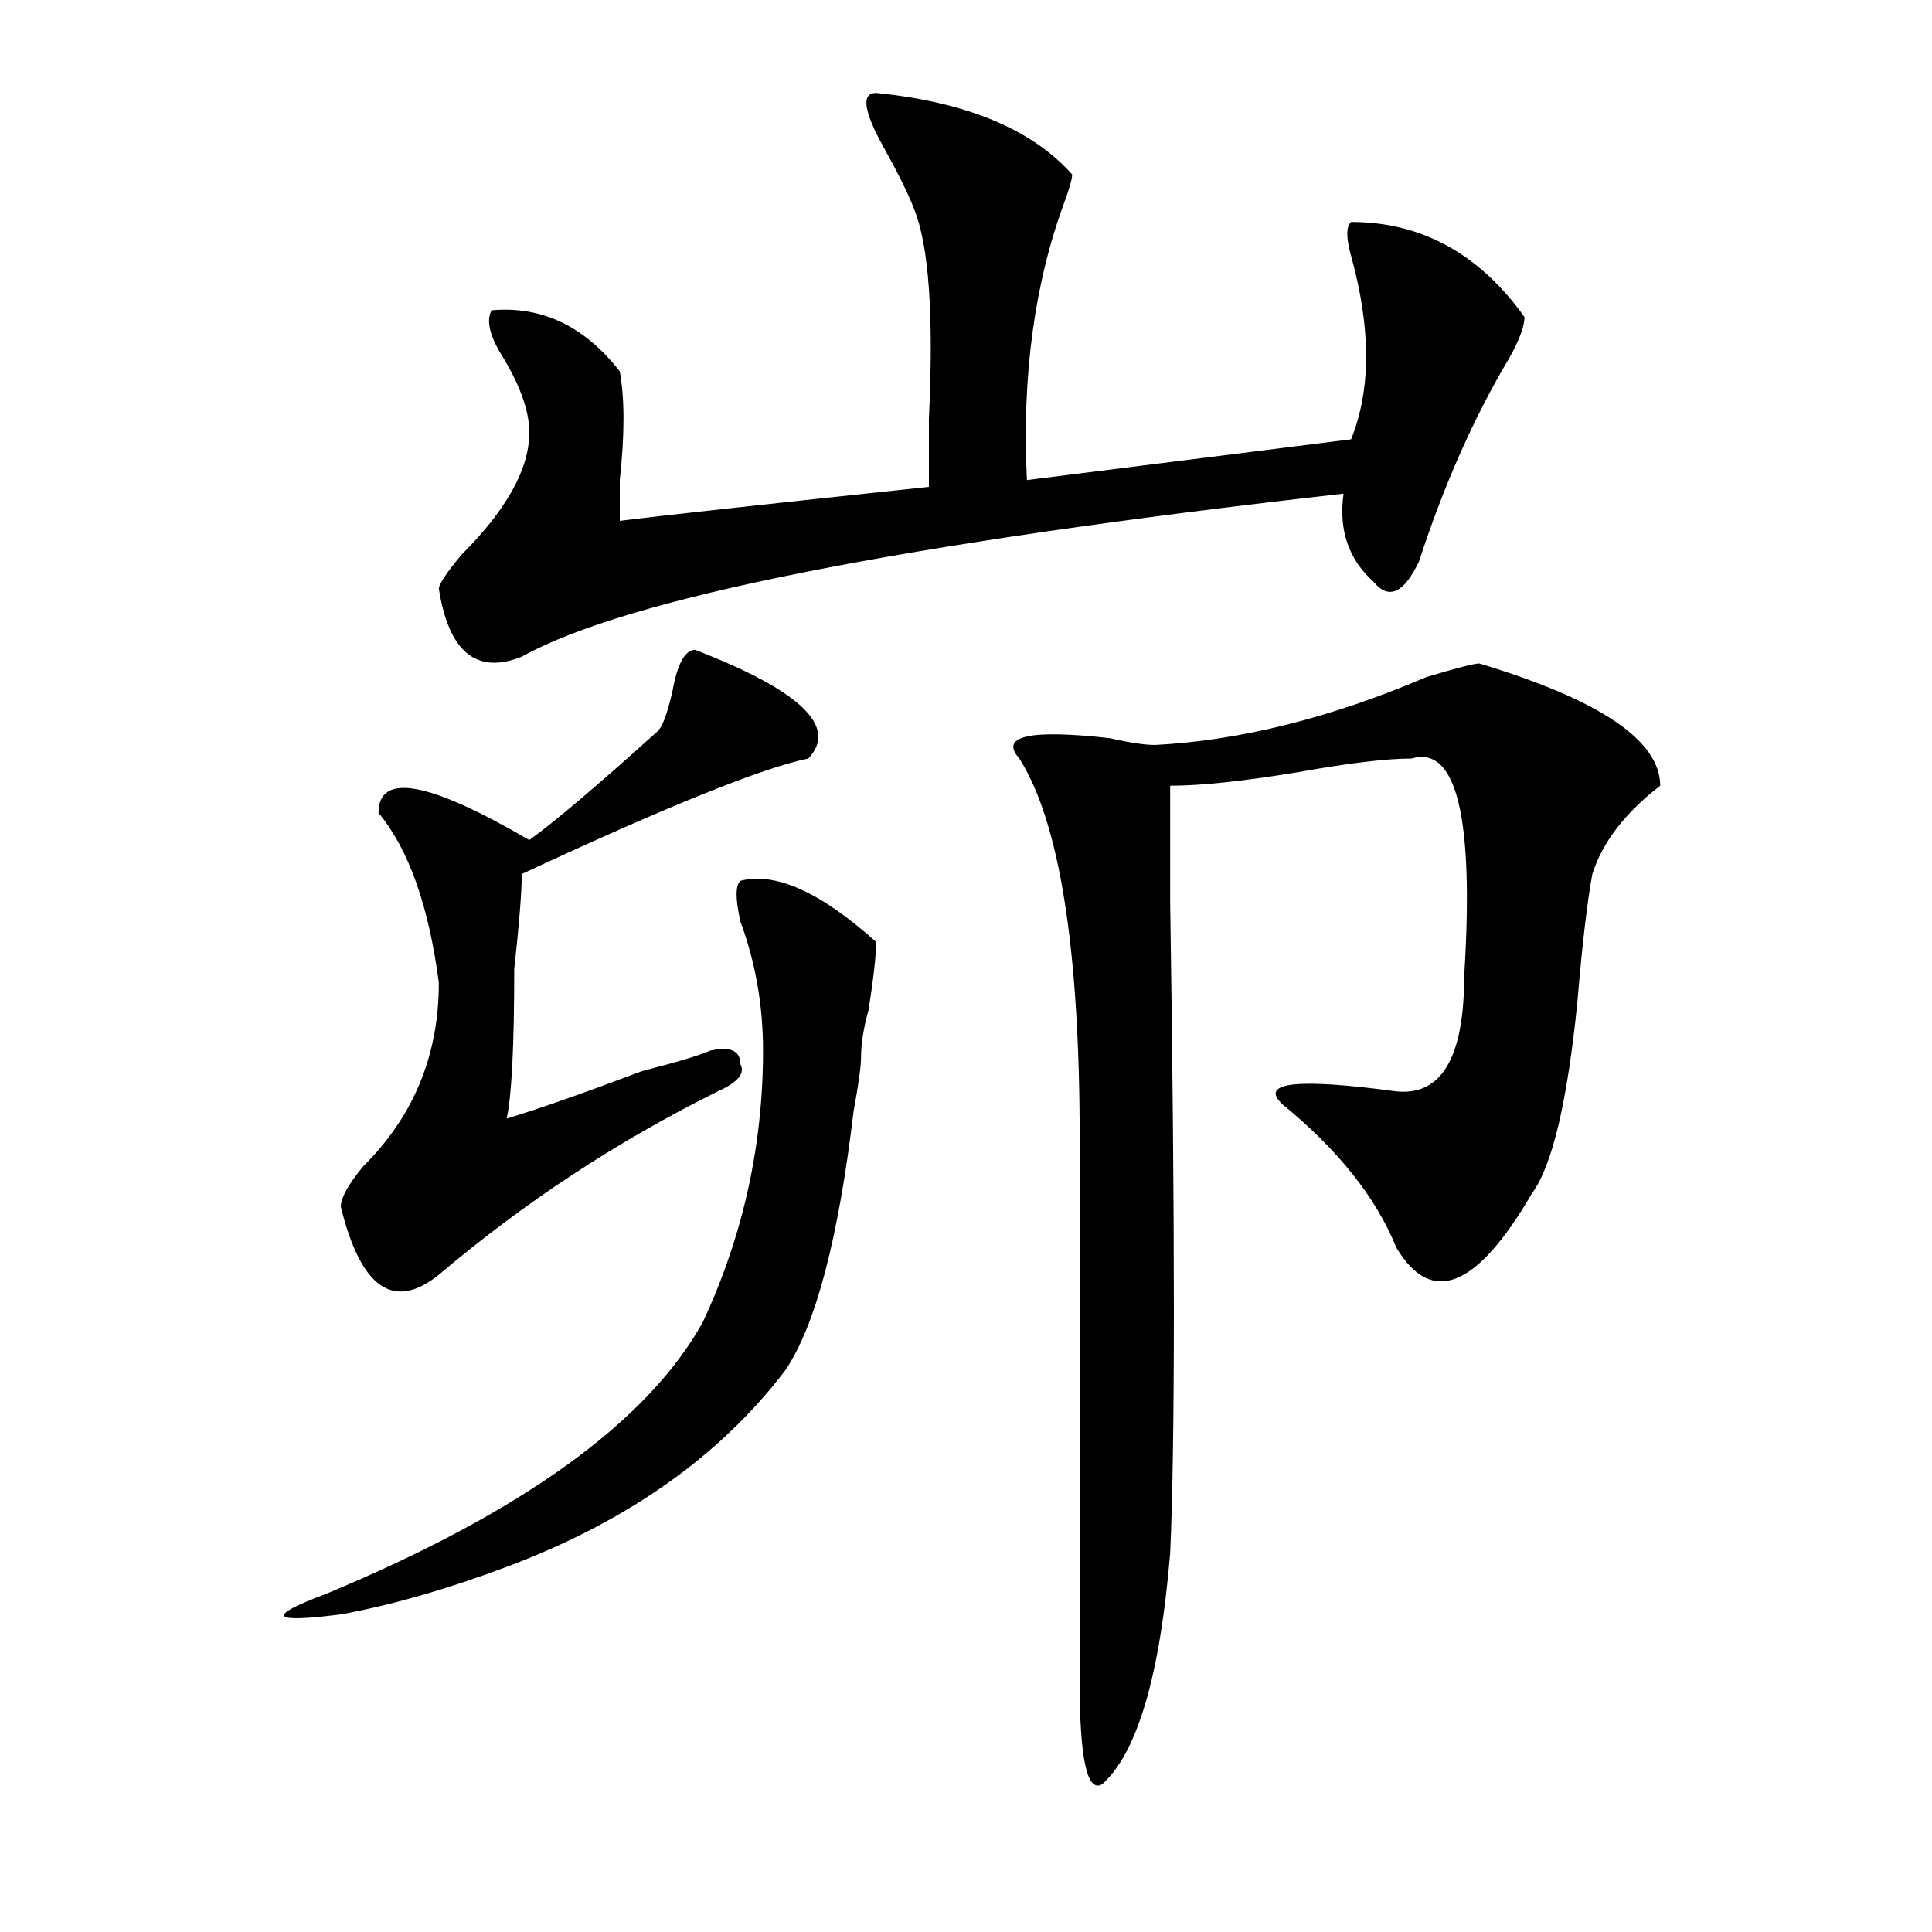
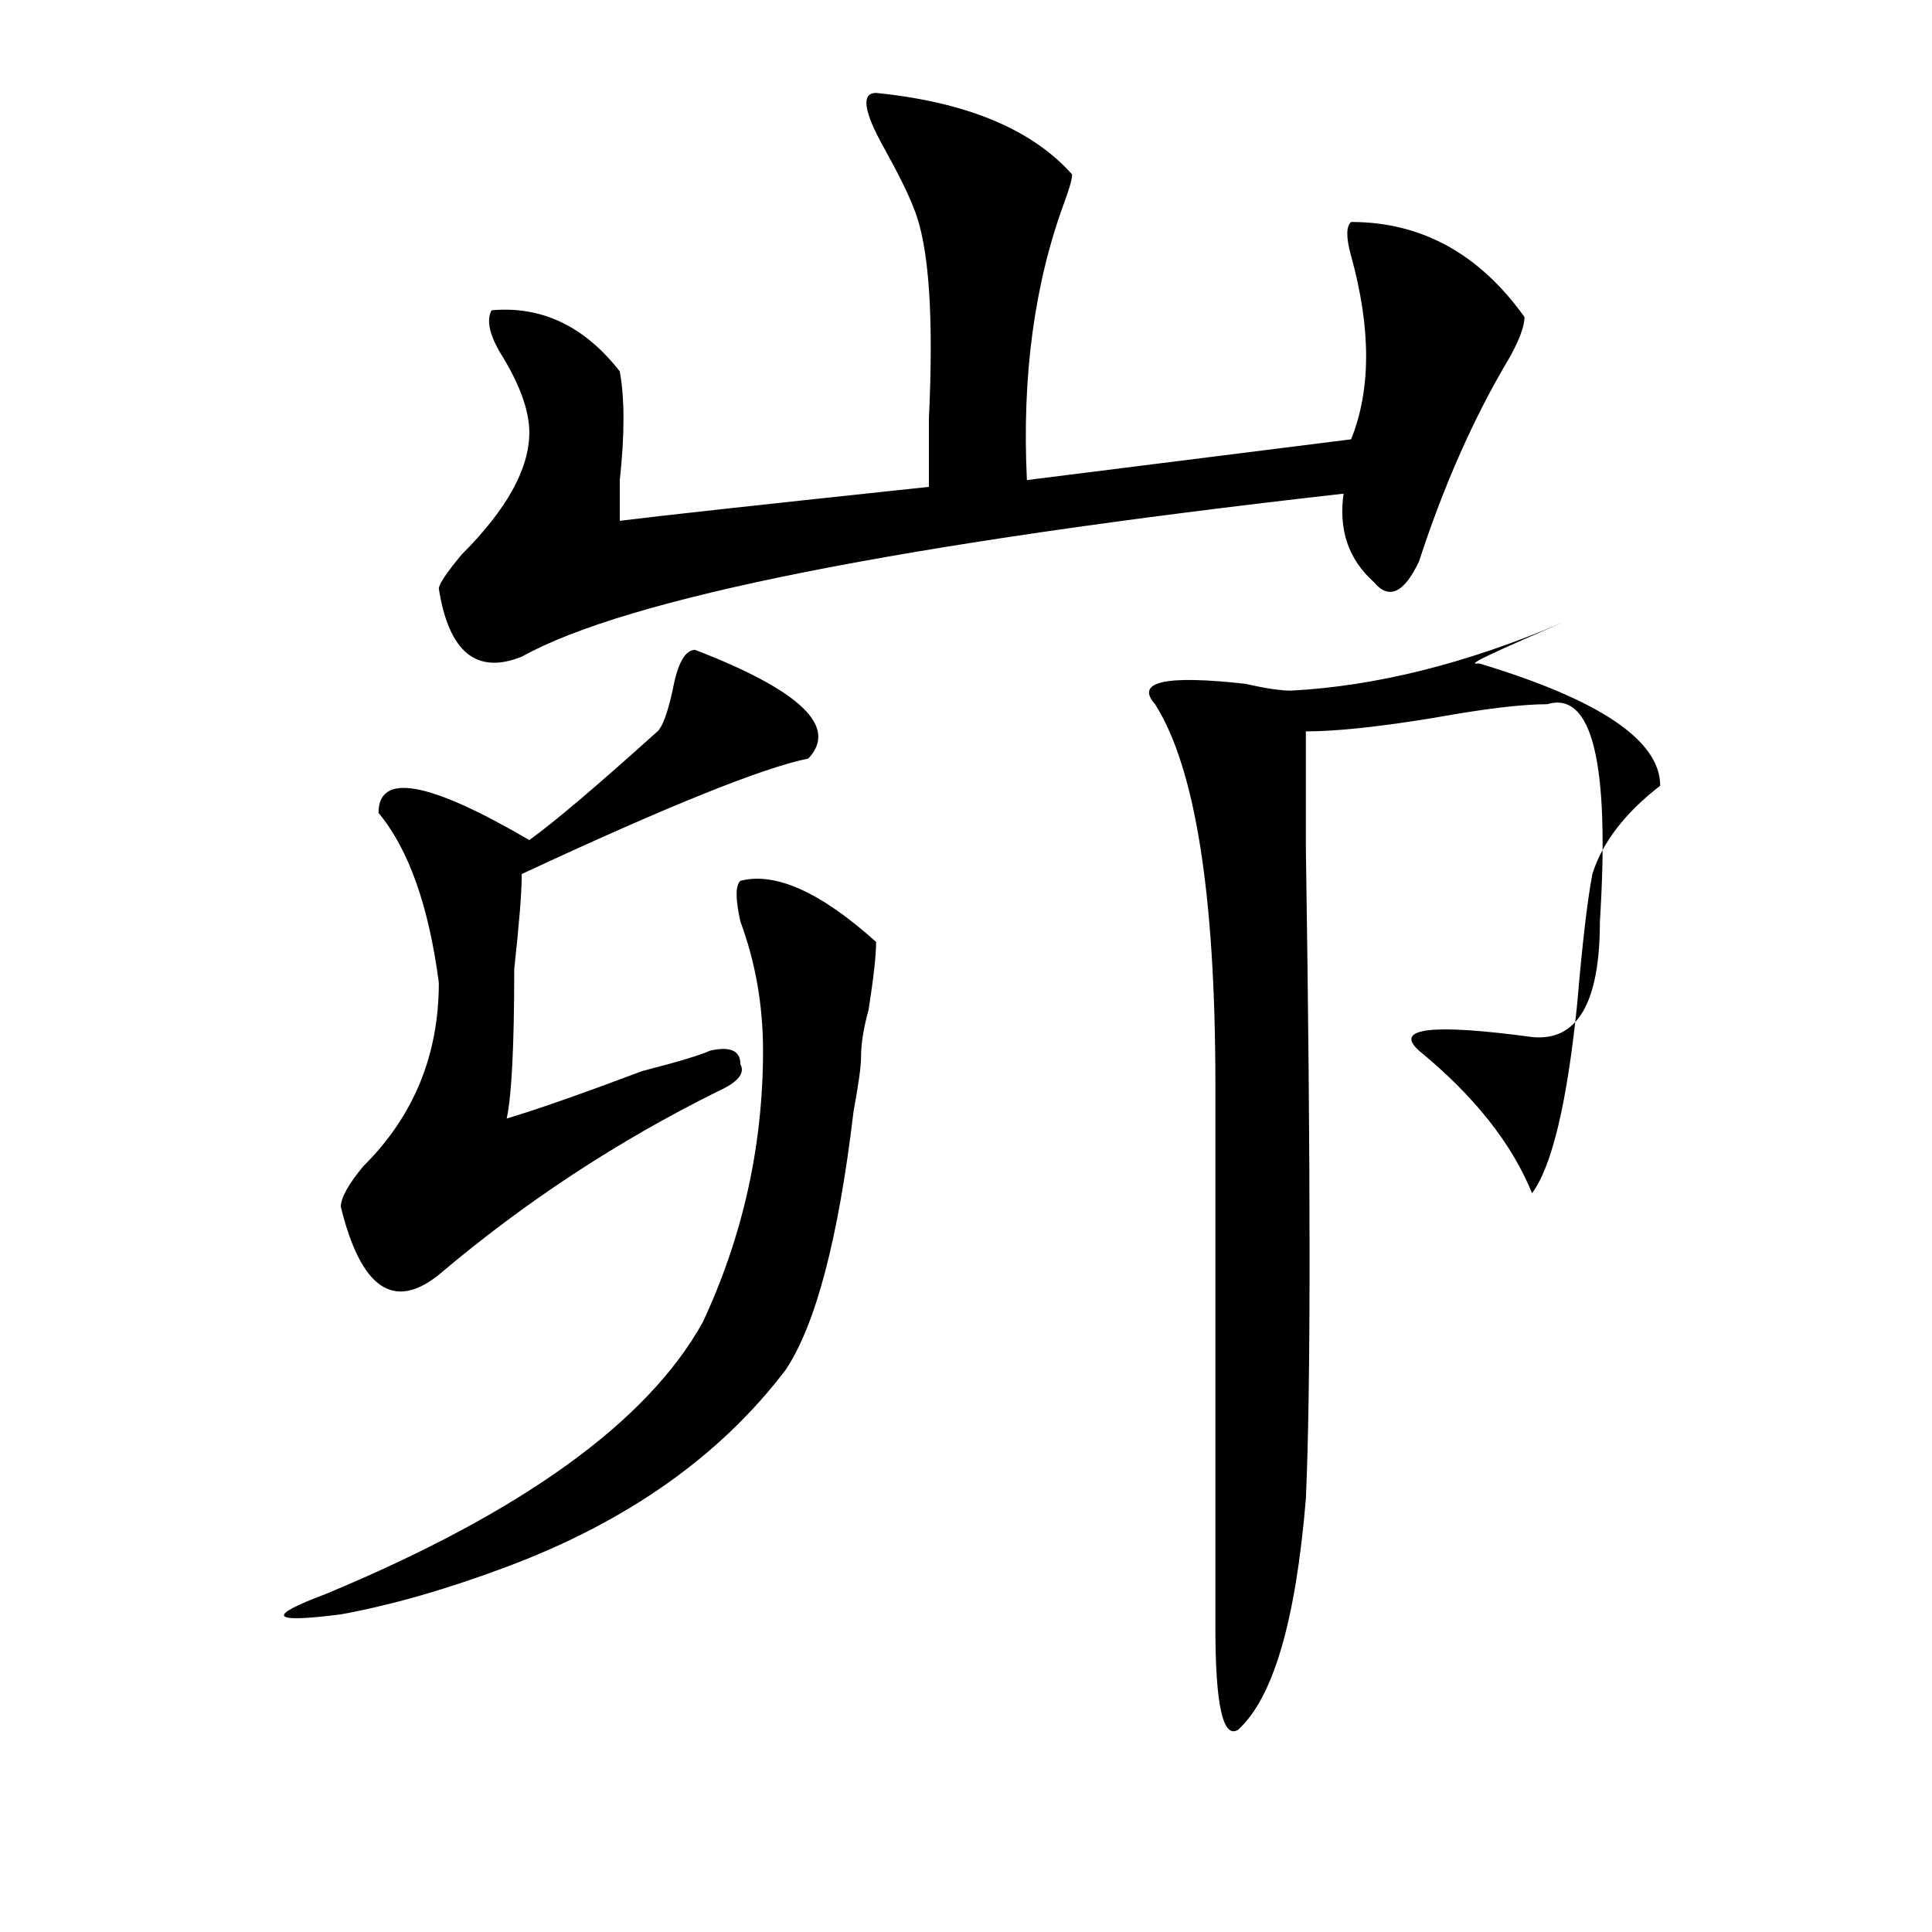
<svg xmlns="http://www.w3.org/2000/svg" version="1.1" id="图层_1" x="0px" y="0px" width="1000px" height="1000px" viewBox="0 0 1000 1000" enable-background="new 0 0 1000 1000" xml:space="preserve">
-   <path d="M383.234,455.906c18.17-4.669,41.584,5.878,70.242,31.641c0,7.031-1.342,18.787-3.902,35.156  c-2.622,9.394-3.902,17.578-3.902,24.609c0,4.725-1.342,14.063-3.902,28.125c-7.805,65.644-19.512,110.193-35.121,133.594  c-33.841,44.55-81.949,78.553-144.387,101.953c-31.219,11.7-59.877,19.885-85.852,24.609c-36.463,4.669-39.023,1.153-7.805-10.547  c101.461-42.188,166.459-89.044,195.117-140.625c20.792-44.494,31.219-91.406,31.219-140.625c0-23.4-3.902-45.703-11.707-66.797  C380.612,465.3,380.612,458.269,383.234,455.906z M359.82,336.375c54.633,21.094,74.145,39.881,58.535,56.25  c-23.414,4.725-72.864,24.609-148.289,59.766c0,9.394-1.342,25.818-3.902,49.219c0,39.881-1.342,65.644-3.902,77.344  c15.609-4.669,39.023-12.854,70.242-24.609c18.17-4.669,29.877-8.185,35.121-10.547c10.365-2.307,15.609,0,15.609,7.031  c2.561,4.725-1.342,9.394-11.707,14.063c-52.072,25.818-100.181,57.459-144.387,94.922c-23.414,18.787-40.365,7.031-50.73-35.156  c0-4.669,3.902-11.7,11.707-21.094c25.975-25.763,39.023-57.403,39.023-94.922c-5.244-39.825-15.609-69.104-31.219-87.891  c0-21.094,25.975-16.369,78.047,14.063c12.987-9.338,35.121-28.125,66.34-56.25c2.561-2.307,5.183-9.338,7.805-21.094  C350.674,343.406,354.576,336.375,359.82,336.375z M453.477,48.094c46.828,4.725,80.607,18.787,101.461,42.188  c0,2.362-1.342,7.031-3.902,14.063c-15.609,42.188-22.134,90.253-19.512,144.141l167.801-21.094  c10.365-25.763,10.365-57.403,0-94.922c-2.622-9.338-2.622-15.216,0-17.578c36.401,0,66.34,16.425,89.754,49.219  c0,4.725-2.622,11.756-7.805,21.094c-18.231,30.487-33.841,65.644-46.828,105.469c-7.805,16.425-15.609,19.94-23.414,10.547  c-13.049-11.7-18.231-26.916-15.609-45.703c-228.958,25.818-370.723,53.943-425.355,84.375  c-23.414,9.394-37.743-2.307-42.926-35.156c0-2.307,3.902-8.185,11.707-17.578c23.414-23.4,35.121-44.494,35.121-63.281  c0-11.7-5.244-25.763-15.609-42.188c-5.244-9.338-6.524-16.369-3.902-21.094c25.975-2.307,48.108,8.24,66.34,31.641  c2.561,14.063,2.561,32.85,0,56.25c0,9.394,0,16.425,0,21.094c18.17-2.307,71.522-8.185,159.996-17.578c0-9.338,0-21.094,0-35.156  c2.561-53.888,0-90.197-7.805-108.984c-2.622-7.031-7.805-17.578-15.609-31.641C446.952,57.487,445.672,48.094,453.477,48.094z   M765.664,343.406c62.438,18.787,93.656,39.881,93.656,63.281c-18.231,14.063-29.938,29.334-35.121,45.703  c-2.622,14.063-5.244,36.365-7.805,66.797c-5.244,51.581-13.049,84.375-23.414,98.438c-28.658,49.219-52.072,58.612-70.242,28.125  c-10.427-25.763-29.938-50.372-58.535-73.828c-13.049-11.7,6.463-14.063,58.535-7.031c23.414,2.362,35.121-17.578,35.121-59.766  c5.183-82.013-3.902-119.531-27.316-112.5c-13.049,0-32.561,2.362-58.535,7.031c-28.658,4.725-50.73,7.031-66.34,7.031  c0,7.031,0,26.972,0,59.766c2.561,168.75,2.561,281.25,0,337.5c-5.244,63.281-16.951,103.106-35.121,119.531  c-7.805,4.669-11.707-12.909-11.707-52.734c0-119.531,0-213.244,0-281.25c0-98.438-10.427-164.025-31.219-196.875  c-10.427-11.7,5.183-15.216,46.828-10.547c10.365,2.362,18.17,3.516,23.414,3.516c44.206-2.307,91.034-14.063,140.484-35.156  C753.957,345.769,763.042,343.406,765.664,343.406z" />
+   <path d="M383.234,455.906c18.17-4.669,41.584,5.878,70.242,31.641c0,7.031-1.342,18.787-3.902,35.156  c-2.622,9.394-3.902,17.578-3.902,24.609c0,4.725-1.342,14.063-3.902,28.125c-7.805,65.644-19.512,110.193-35.121,133.594  c-33.841,44.55-81.949,78.553-144.387,101.953c-31.219,11.7-59.877,19.885-85.852,24.609c-36.463,4.669-39.023,1.153-7.805-10.547  c101.461-42.188,166.459-89.044,195.117-140.625c20.792-44.494,31.219-91.406,31.219-140.625c0-23.4-3.902-45.703-11.707-66.797  C380.612,465.3,380.612,458.269,383.234,455.906z M359.82,336.375c54.633,21.094,74.145,39.881,58.535,56.25  c-23.414,4.725-72.864,24.609-148.289,59.766c0,9.394-1.342,25.818-3.902,49.219c0,39.881-1.342,65.644-3.902,77.344  c15.609-4.669,39.023-12.854,70.242-24.609c18.17-4.669,29.877-8.185,35.121-10.547c10.365-2.307,15.609,0,15.609,7.031  c2.561,4.725-1.342,9.394-11.707,14.063c-52.072,25.818-100.181,57.459-144.387,94.922c-23.414,18.787-40.365,7.031-50.73-35.156  c0-4.669,3.902-11.7,11.707-21.094c25.975-25.763,39.023-57.403,39.023-94.922c-5.244-39.825-15.609-69.104-31.219-87.891  c0-21.094,25.975-16.369,78.047,14.063c12.987-9.338,35.121-28.125,66.34-56.25c2.561-2.307,5.183-9.338,7.805-21.094  C350.674,343.406,354.576,336.375,359.82,336.375z M453.477,48.094c46.828,4.725,80.607,18.787,101.461,42.188  c0,2.362-1.342,7.031-3.902,14.063c-15.609,42.188-22.134,90.253-19.512,144.141l167.801-21.094  c10.365-25.763,10.365-57.403,0-94.922c-2.622-9.338-2.622-15.216,0-17.578c36.401,0,66.34,16.425,89.754,49.219  c0,4.725-2.622,11.756-7.805,21.094c-18.231,30.487-33.841,65.644-46.828,105.469c-7.805,16.425-15.609,19.94-23.414,10.547  c-13.049-11.7-18.231-26.916-15.609-45.703c-228.958,25.818-370.723,53.943-425.355,84.375  c-23.414,9.394-37.743-2.307-42.926-35.156c0-2.307,3.902-8.185,11.707-17.578c23.414-23.4,35.121-44.494,35.121-63.281  c0-11.7-5.244-25.763-15.609-42.188c-5.244-9.338-6.524-16.369-3.902-21.094c25.975-2.307,48.108,8.24,66.34,31.641  c2.561,14.063,2.561,32.85,0,56.25c0,9.394,0,16.425,0,21.094c18.17-2.307,71.522-8.185,159.996-17.578c0-9.338,0-21.094,0-35.156  c2.561-53.888,0-90.197-7.805-108.984c-2.622-7.031-7.805-17.578-15.609-31.641C446.952,57.487,445.672,48.094,453.477,48.094z   M765.664,343.406c62.438,18.787,93.656,39.881,93.656,63.281c-18.231,14.063-29.938,29.334-35.121,45.703  c-2.622,14.063-5.244,36.365-7.805,66.797c-5.244,51.581-13.049,84.375-23.414,98.438c-10.427-25.763-29.938-50.372-58.535-73.828c-13.049-11.7,6.463-14.063,58.535-7.031c23.414,2.362,35.121-17.578,35.121-59.766  c5.183-82.013-3.902-119.531-27.316-112.5c-13.049,0-32.561,2.362-58.535,7.031c-28.658,4.725-50.73,7.031-66.34,7.031  c0,7.031,0,26.972,0,59.766c2.561,168.75,2.561,281.25,0,337.5c-5.244,63.281-16.951,103.106-35.121,119.531  c-7.805,4.669-11.707-12.909-11.707-52.734c0-119.531,0-213.244,0-281.25c0-98.438-10.427-164.025-31.219-196.875  c-10.427-11.7,5.183-15.216,46.828-10.547c10.365,2.362,18.17,3.516,23.414,3.516c44.206-2.307,91.034-14.063,140.484-35.156  C753.957,345.769,763.042,343.406,765.664,343.406z" />
</svg>